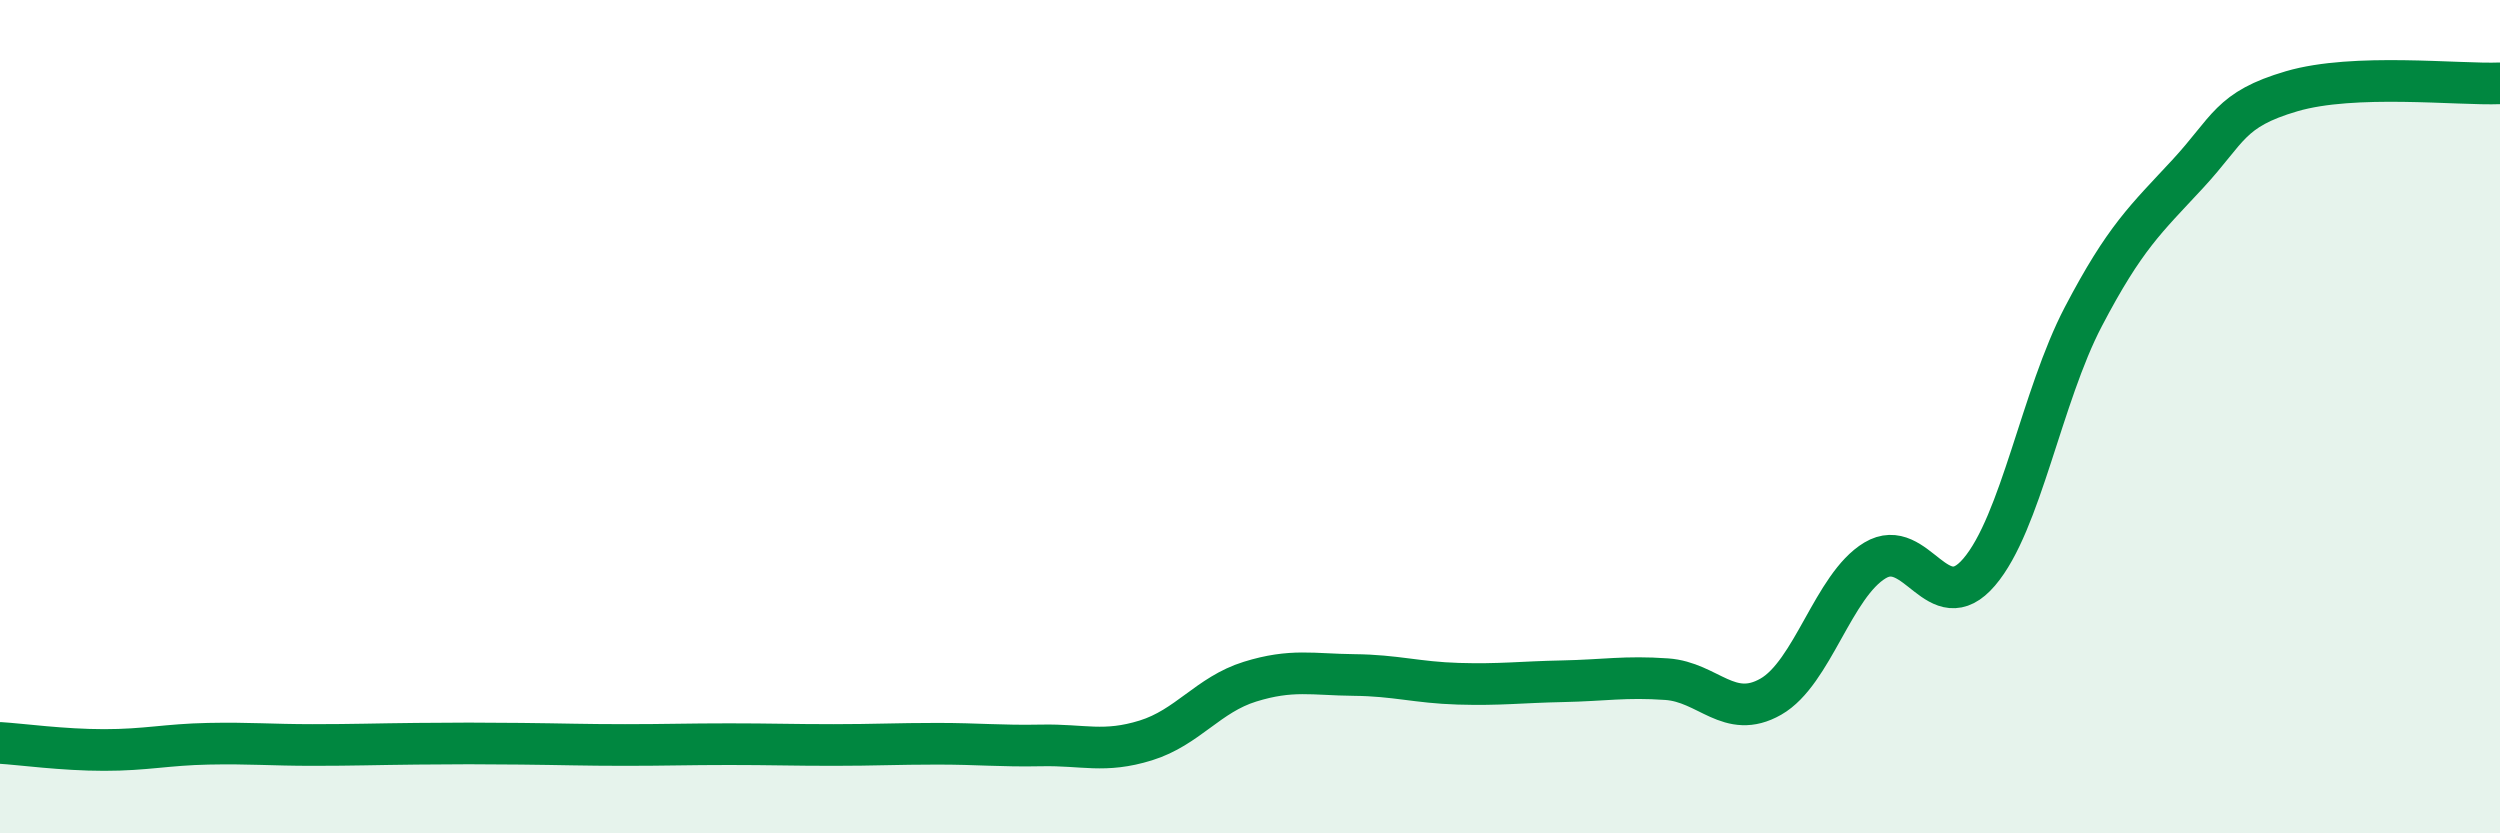
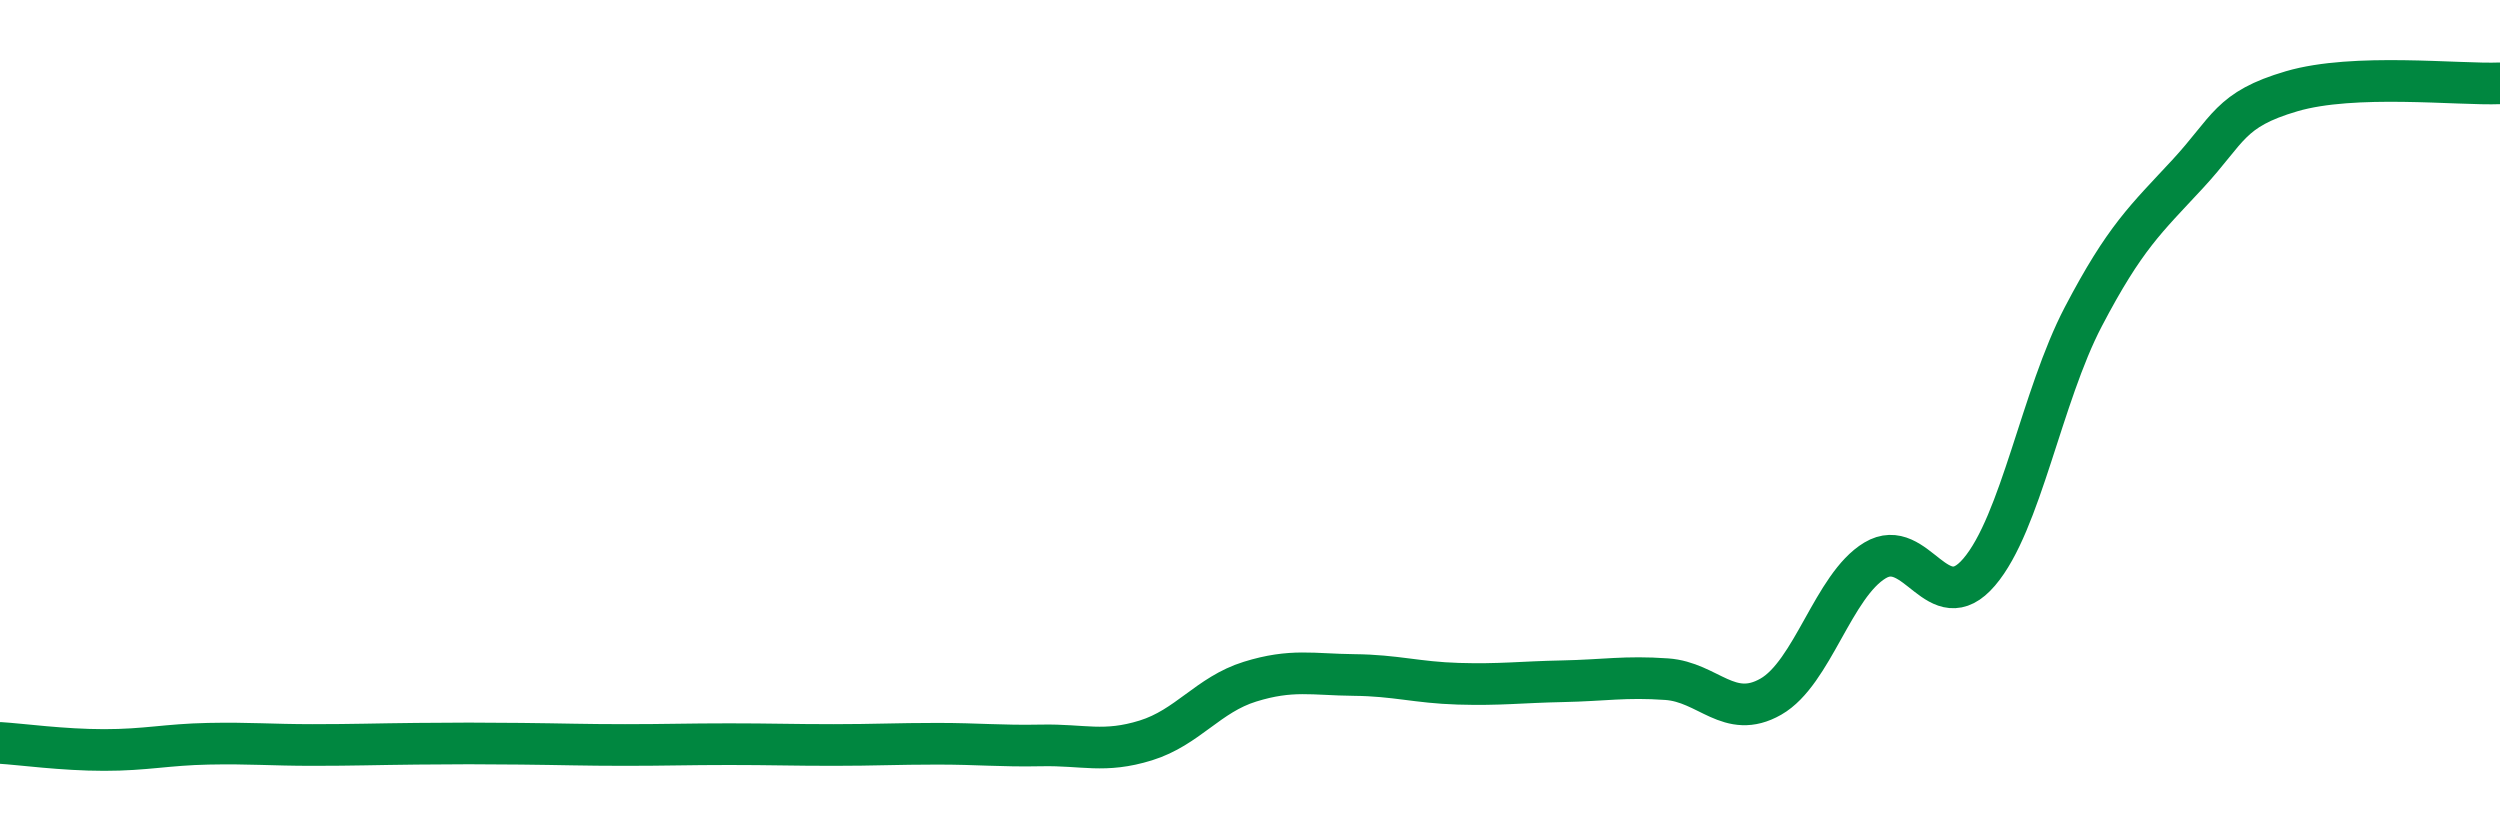
<svg xmlns="http://www.w3.org/2000/svg" width="60" height="20" viewBox="0 0 60 20">
-   <path d="M 0,17.83 C 0.5,17.86 1.5,18 2.5,18 C 3.5,18 4,17.87 5,17.85 C 6,17.83 6.5,17.88 7.5,17.88 C 8.5,17.88 9,17.86 10,17.85 C 11,17.84 11.5,17.84 12.5,17.85 C 13.5,17.86 14,17.88 15,17.88 C 16,17.88 16.5,17.86 17.5,17.86 C 18.5,17.86 19,17.88 20,17.88 C 21,17.88 21.5,17.85 22.5,17.85 C 23.5,17.85 24,17.91 25,17.89 C 26,17.87 26.5,18.08 27.5,17.77 C 28.5,17.46 29,16.67 30,16.36 C 31,16.05 31.5,16.19 32.5,16.2 C 33.5,16.21 34,16.38 35,16.41 C 36,16.44 36.5,16.37 37.5,16.35 C 38.5,16.33 39,16.23 40,16.3 C 41,16.37 41.5,17.29 42.5,16.72 C 43.5,16.15 44,14.05 45,13.45 C 46,12.85 46.5,14.9 47.5,13.73 C 48.5,12.56 49,9.51 50,7.6 C 51,5.69 51.5,5.26 52.5,4.18 C 53.5,3.1 53.5,2.63 55,2.19 C 56.5,1.75 59,2.04 60,2L60 20L0 20Z" fill="#008740" opacity="0.1" stroke-linecap="round" stroke-linejoin="round" />
  <path d="M 0,17.83 C 0.5,17.86 1.5,18 2.5,18 C 3.5,18 4,17.87 5,17.85 C 6,17.83 6.5,17.88 7.5,17.88 C 8.5,17.88 9,17.86 10,17.85 C 11,17.84 11.5,17.84 12.5,17.85 C 13.5,17.86 14,17.88 15,17.88 C 16,17.88 16.5,17.86 17.5,17.86 C 18.5,17.86 19,17.88 20,17.88 C 21,17.88 21.5,17.85 22.5,17.85 C 23.5,17.85 24,17.91 25,17.89 C 26,17.87 26.5,18.08 27.5,17.77 C 28.5,17.46 29,16.67 30,16.36 C 31,16.05 31.5,16.19 32.5,16.2 C 33.5,16.21 34,16.38 35,16.41 C 36,16.44 36.5,16.37 37.5,16.35 C 38.5,16.33 39,16.23 40,16.3 C 41,16.37 41.5,17.29 42.5,16.72 C 43.5,16.15 44,14.05 45,13.45 C 46,12.85 46.5,14.9 47.5,13.73 C 48.5,12.56 49,9.51 50,7.6 C 51,5.69 51.5,5.26 52.5,4.18 C 53.5,3.1 53.5,2.63 55,2.19 C 56.5,1.75 59,2.04 60,2" stroke="#008740" stroke-width="1" fill="none" stroke-linecap="round" stroke-linejoin="round" />
</svg>